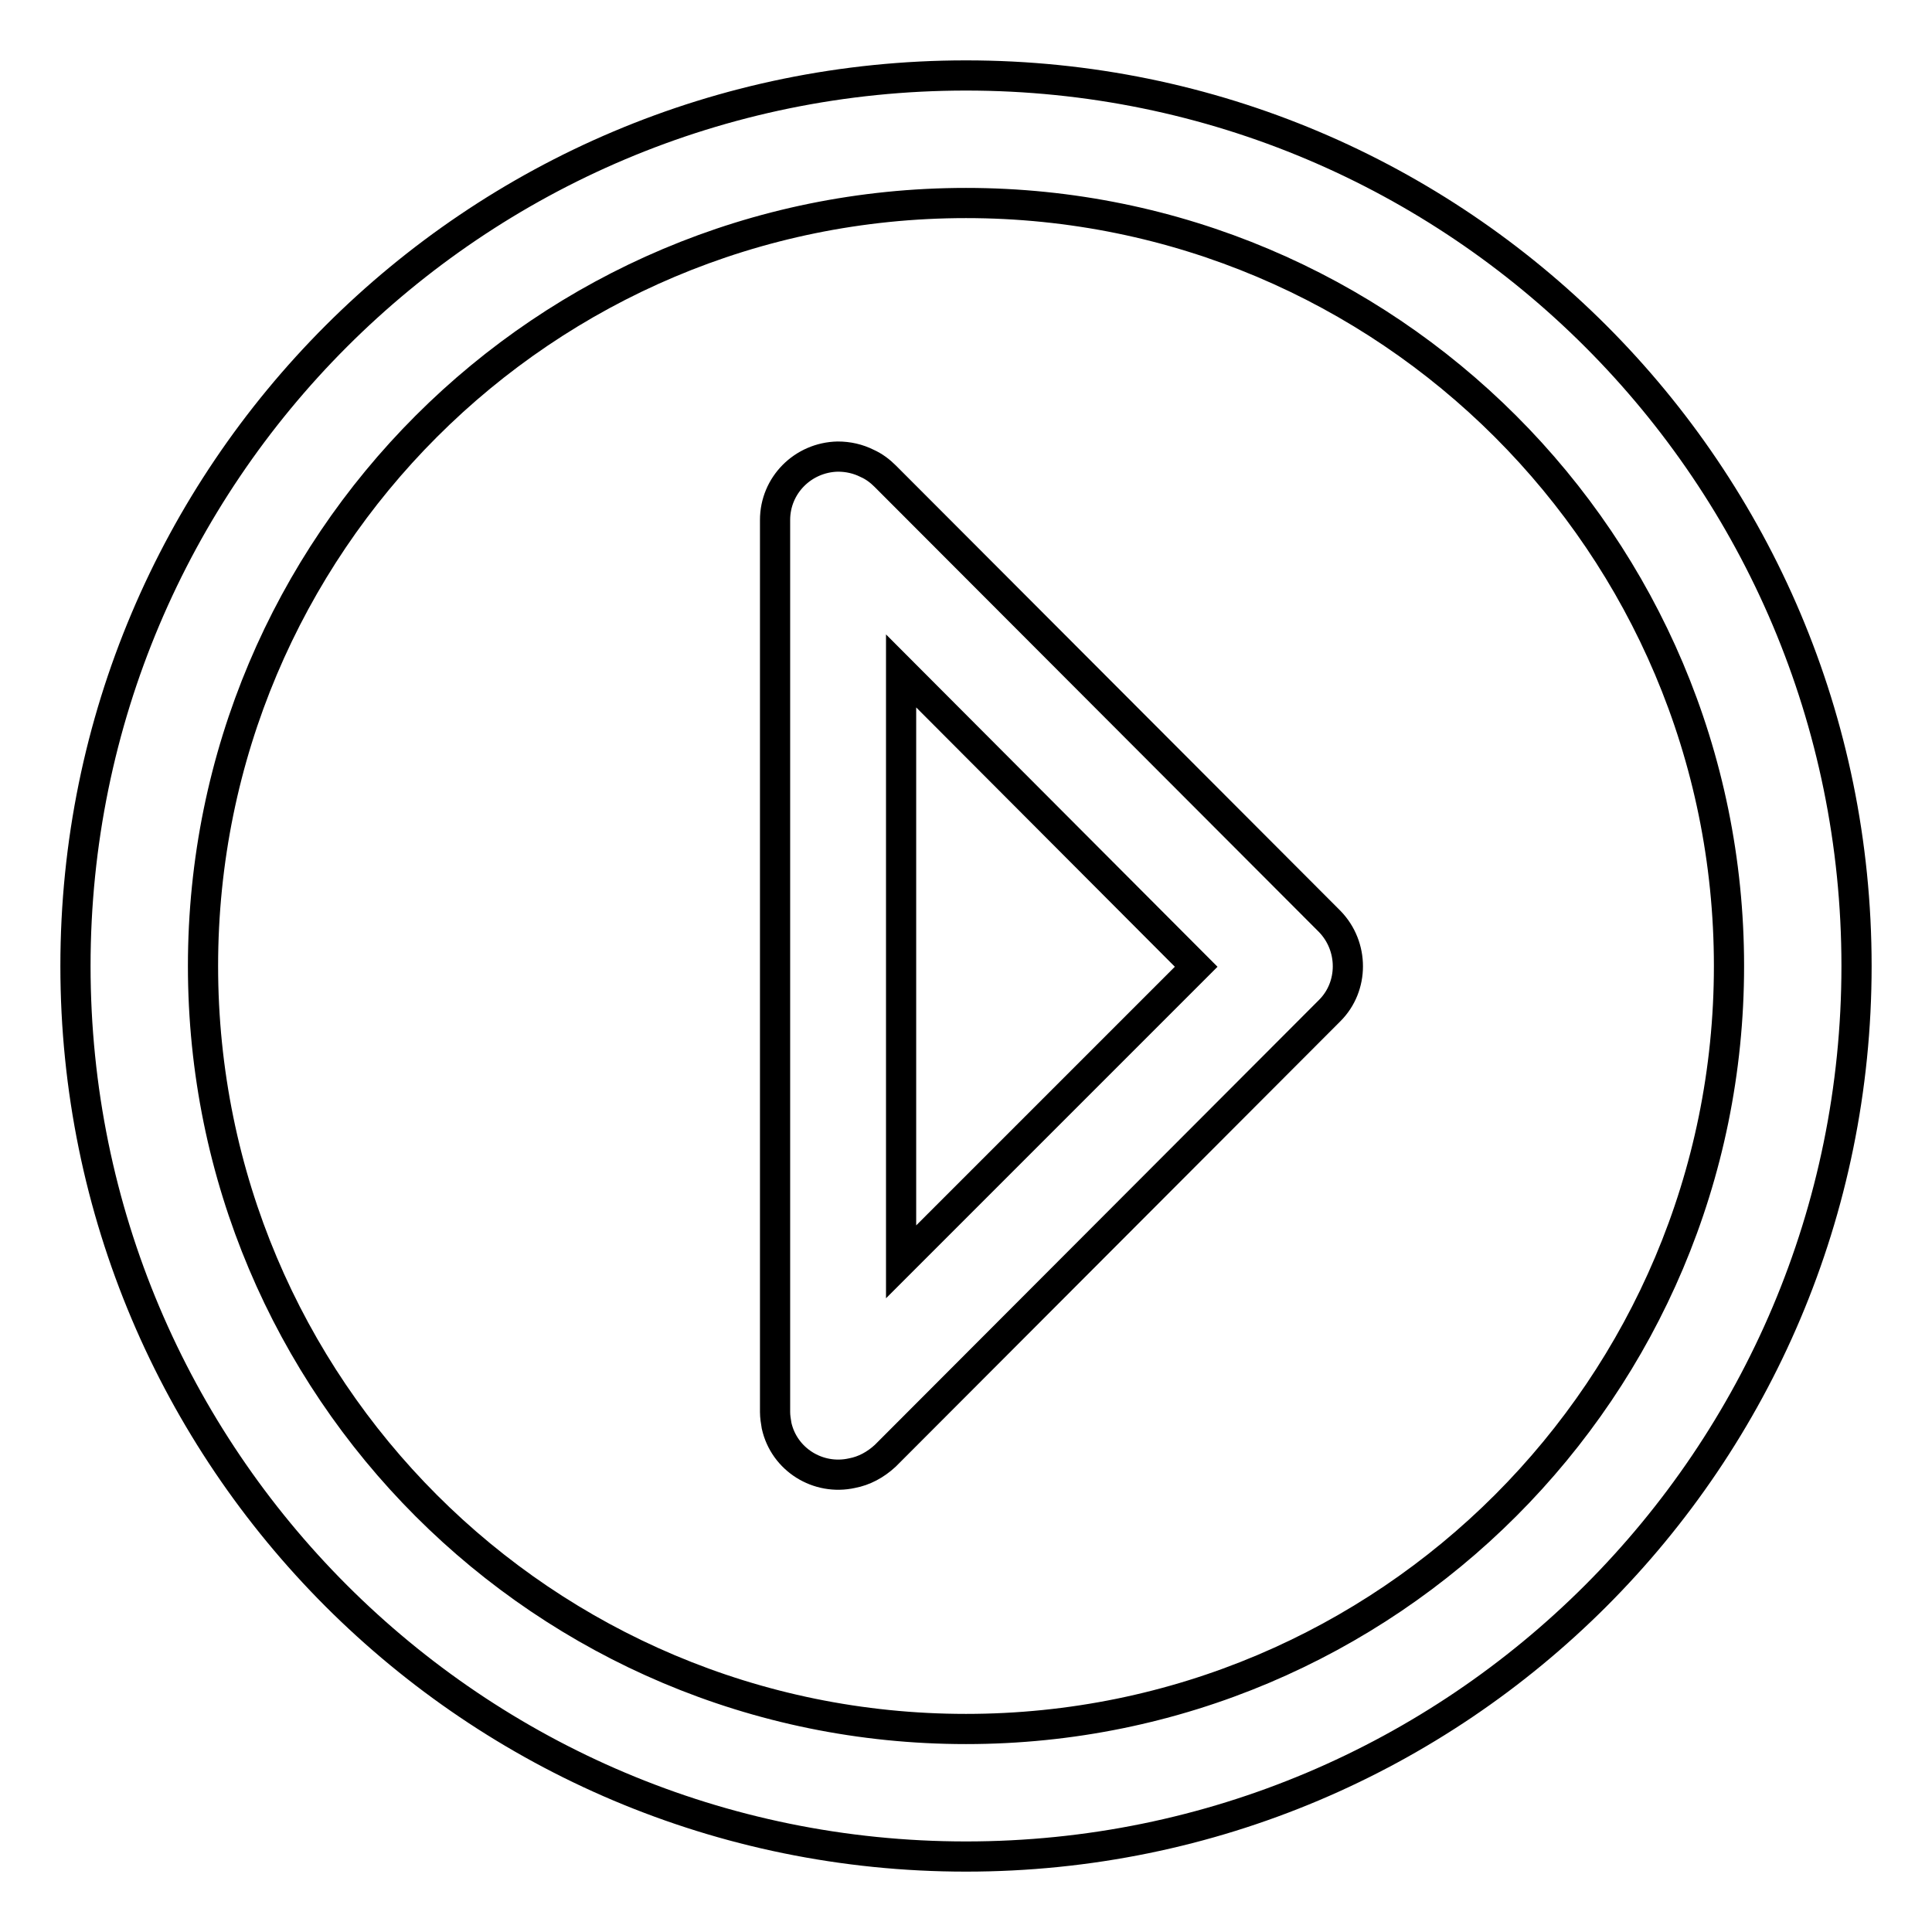
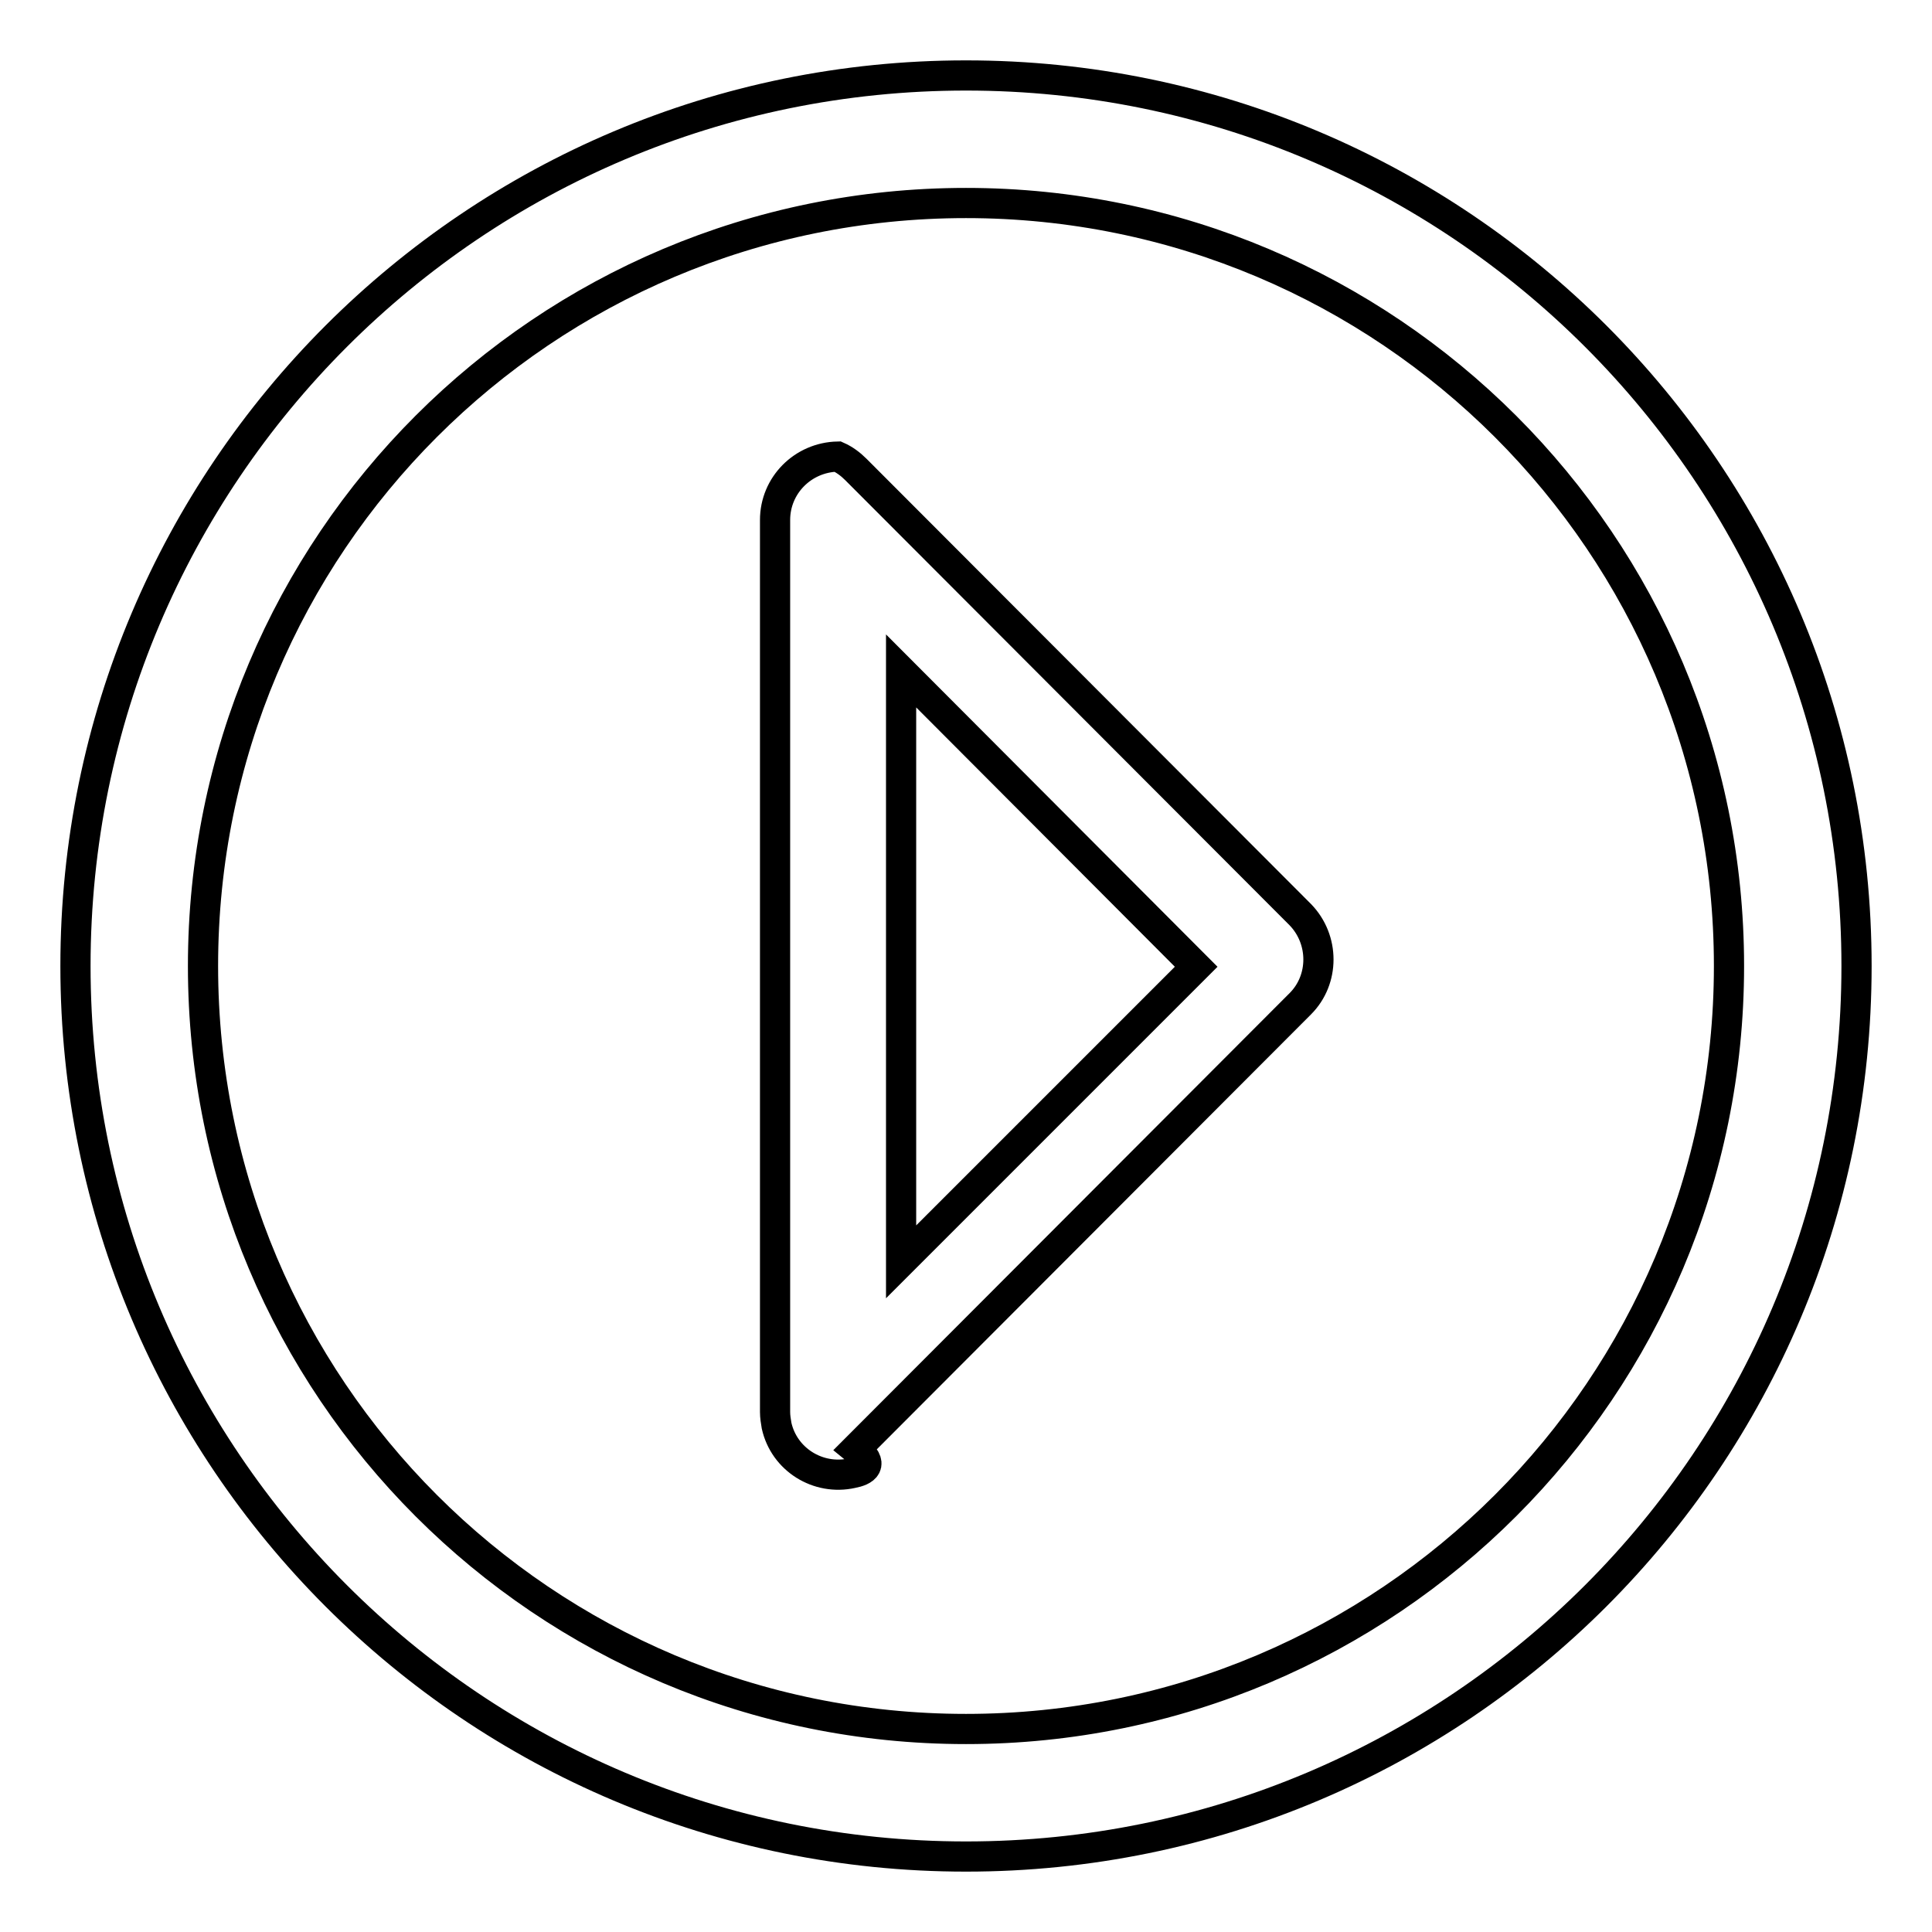
<svg xmlns="http://www.w3.org/2000/svg" version="1.1" x="0px" y="0px" viewBox="0 0 256 256" enable-background="new 0 0 256 256" xml:space="preserve">
  <g>
-     <path stroke-width="4" fill-opacity="0" stroke="#000000" d="M128,246c-65.2,0-118-52.8-118-118C10,62.8,62.8,10,128,10c65.2,0,118,52.8,118,118 C246,193.2,193.2,246,128,246z M128,229.1c55.9,0,101.1-45.3,101.1-101.1c0-55.9-45.3-101.1-101.1-101.1 C72.1,26.9,26.9,72.1,26.9,128C26.9,183.9,72.1,229.1,128,229.1z M112.9,195.2c-4.5,1-9-1.8-10-6.3c-0.1-0.6-0.2-1.2-0.2-1.8V68.9 c0-4.6,3.7-8.3,8.3-8.4c1.4,0,2.7,0.3,3.9,0.9c0.9,0.4,1.7,1,2.4,1.7l58.9,59c3.2,3.3,3.2,8.6,0,11.8l-58.9,59 C116,194.1,114.5,194.9,112.9,195.2L112.9,195.2z M119.4,88.9v78.3l39.1-39.1L119.4,88.9L119.4,88.9z" />
+     <path stroke-width="4" fill-opacity="0" stroke="#000000" d="M128,246c-65.2,0-118-52.8-118-118C10,62.8,62.8,10,128,10c65.2,0,118,52.8,118,118 C246,193.2,193.2,246,128,246z M128,229.1c55.9,0,101.1-45.3,101.1-101.1c0-55.9-45.3-101.1-101.1-101.1 C72.1,26.9,26.9,72.1,26.9,128C26.9,183.9,72.1,229.1,128,229.1z M112.9,195.2c-4.5,1-9-1.8-10-6.3c-0.1-0.6-0.2-1.2-0.2-1.8V68.9 c0-4.6,3.7-8.3,8.3-8.4c0.9,0.4,1.7,1,2.4,1.7l58.9,59c3.2,3.3,3.2,8.6,0,11.8l-58.9,59 C116,194.1,114.5,194.9,112.9,195.2L112.9,195.2z M119.4,88.9v78.3l39.1-39.1L119.4,88.9L119.4,88.9z" />
  </g>
</svg>